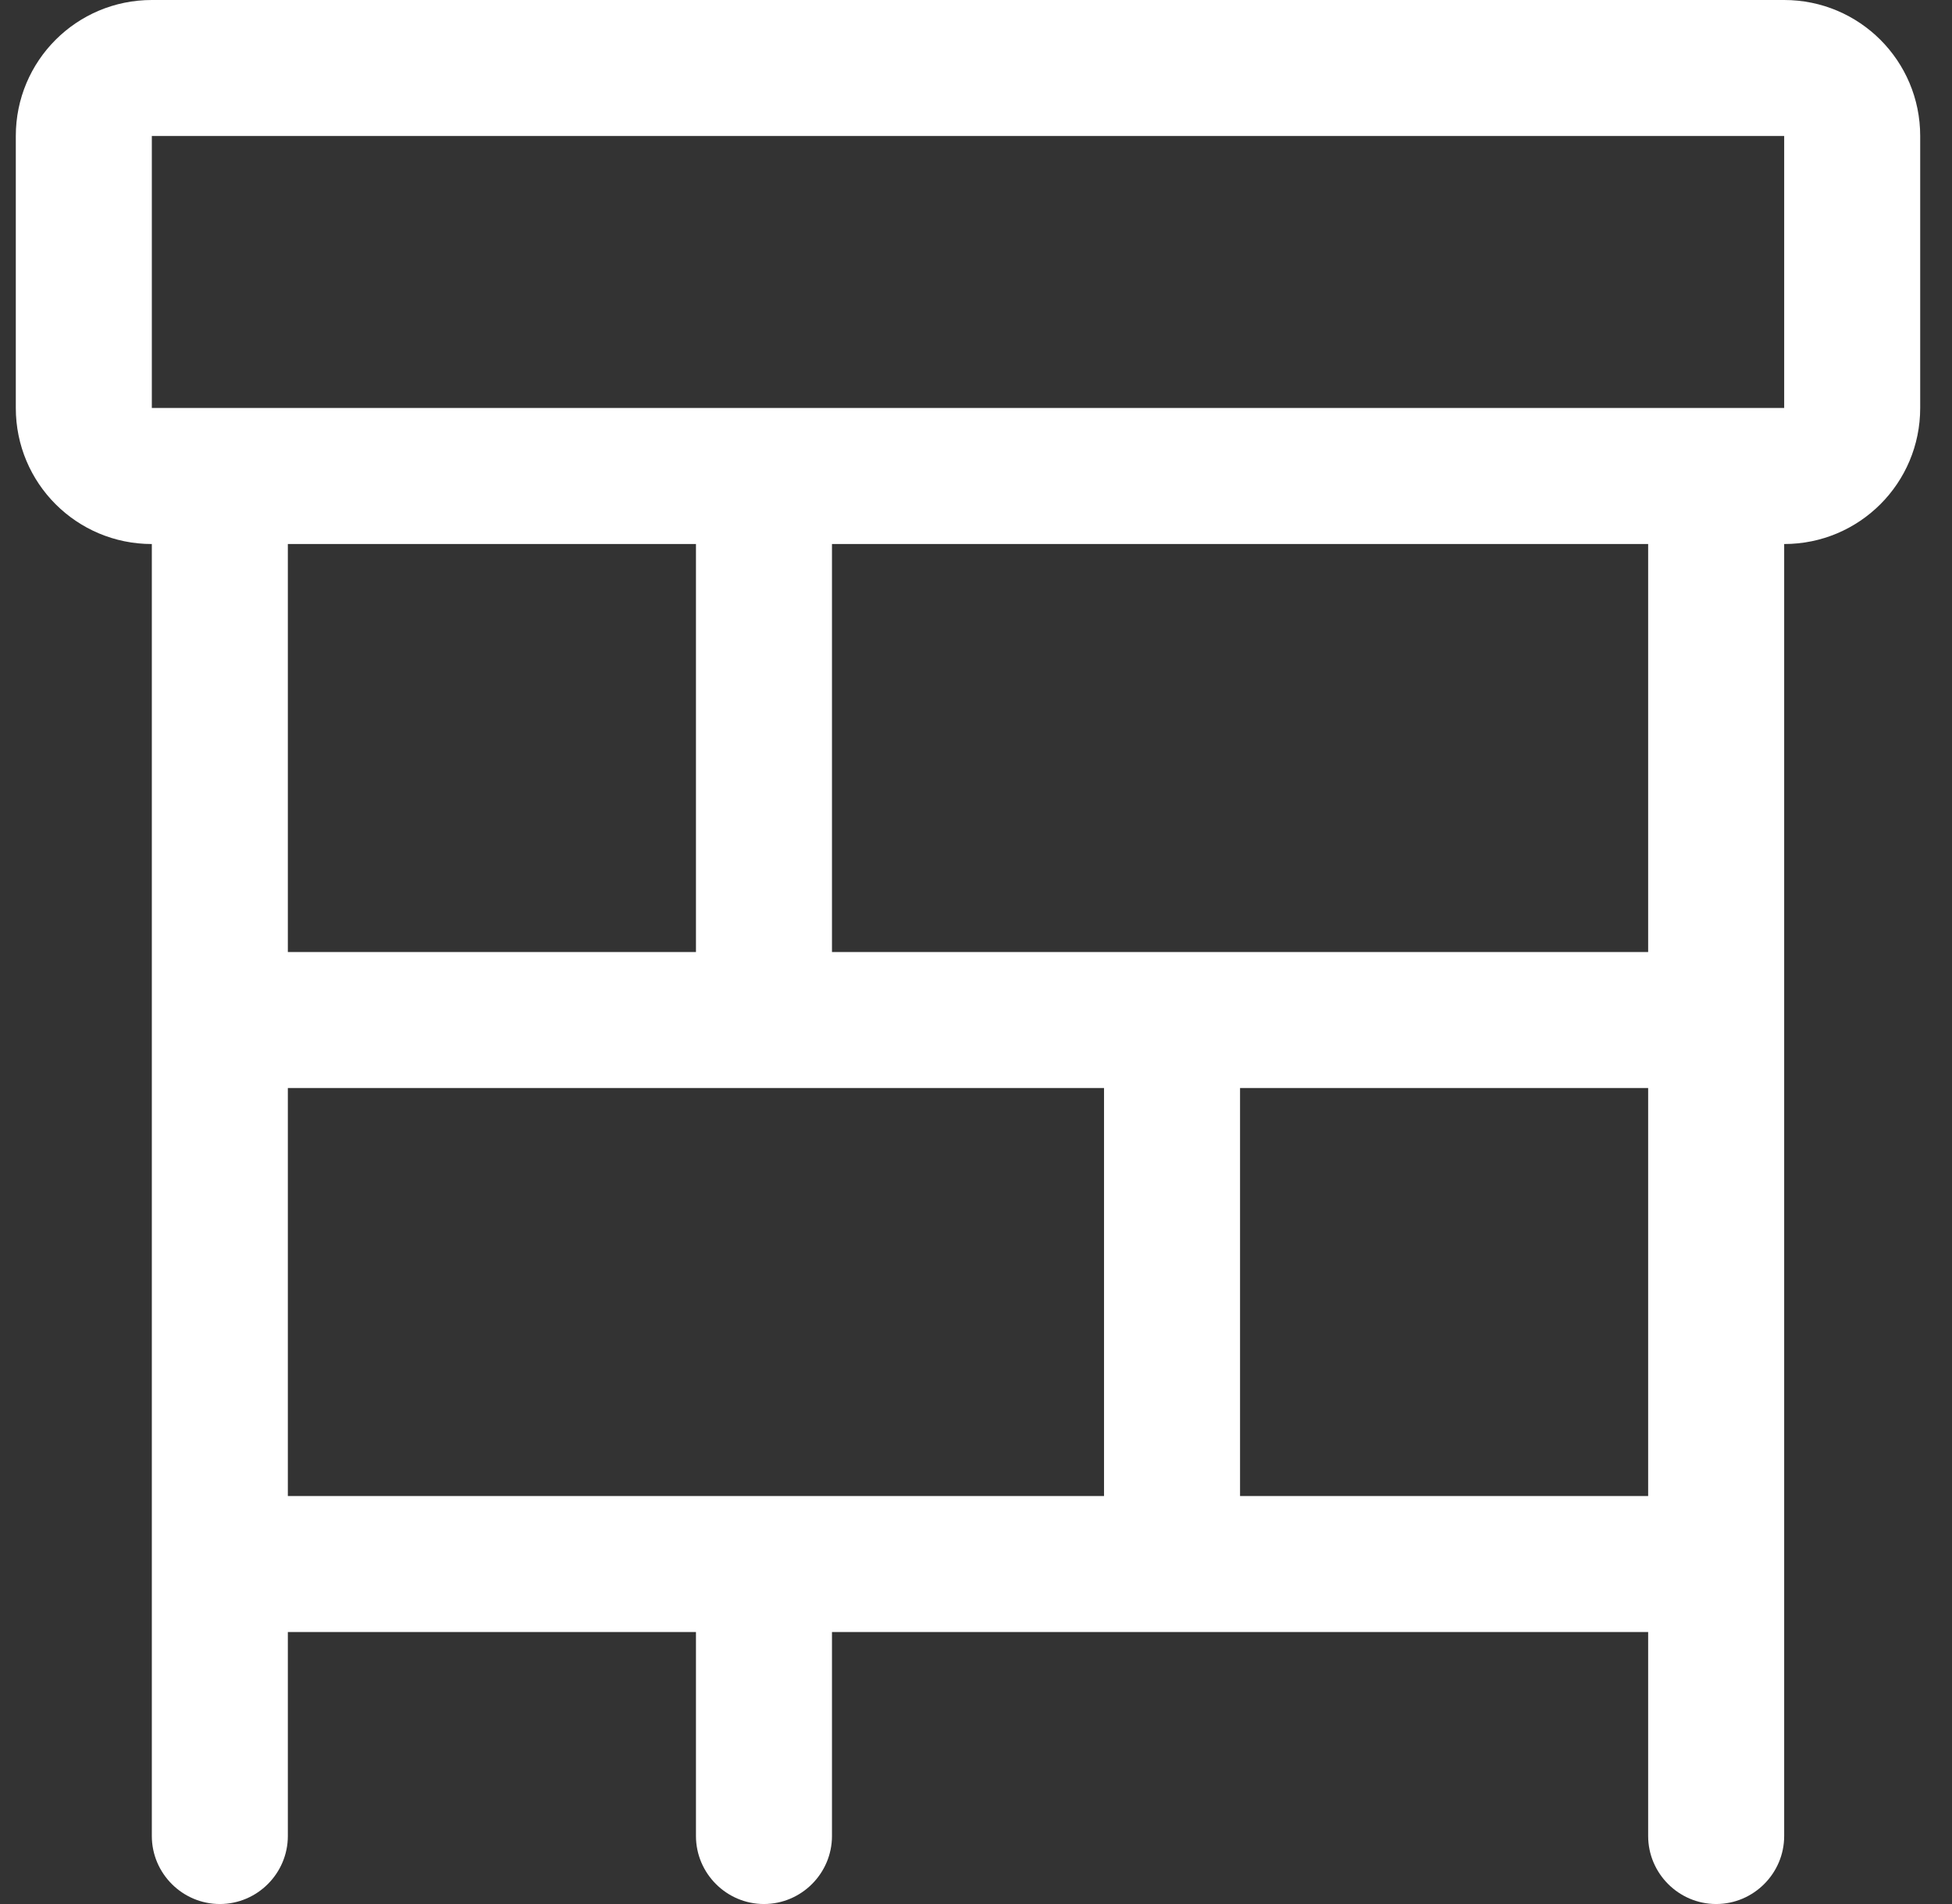
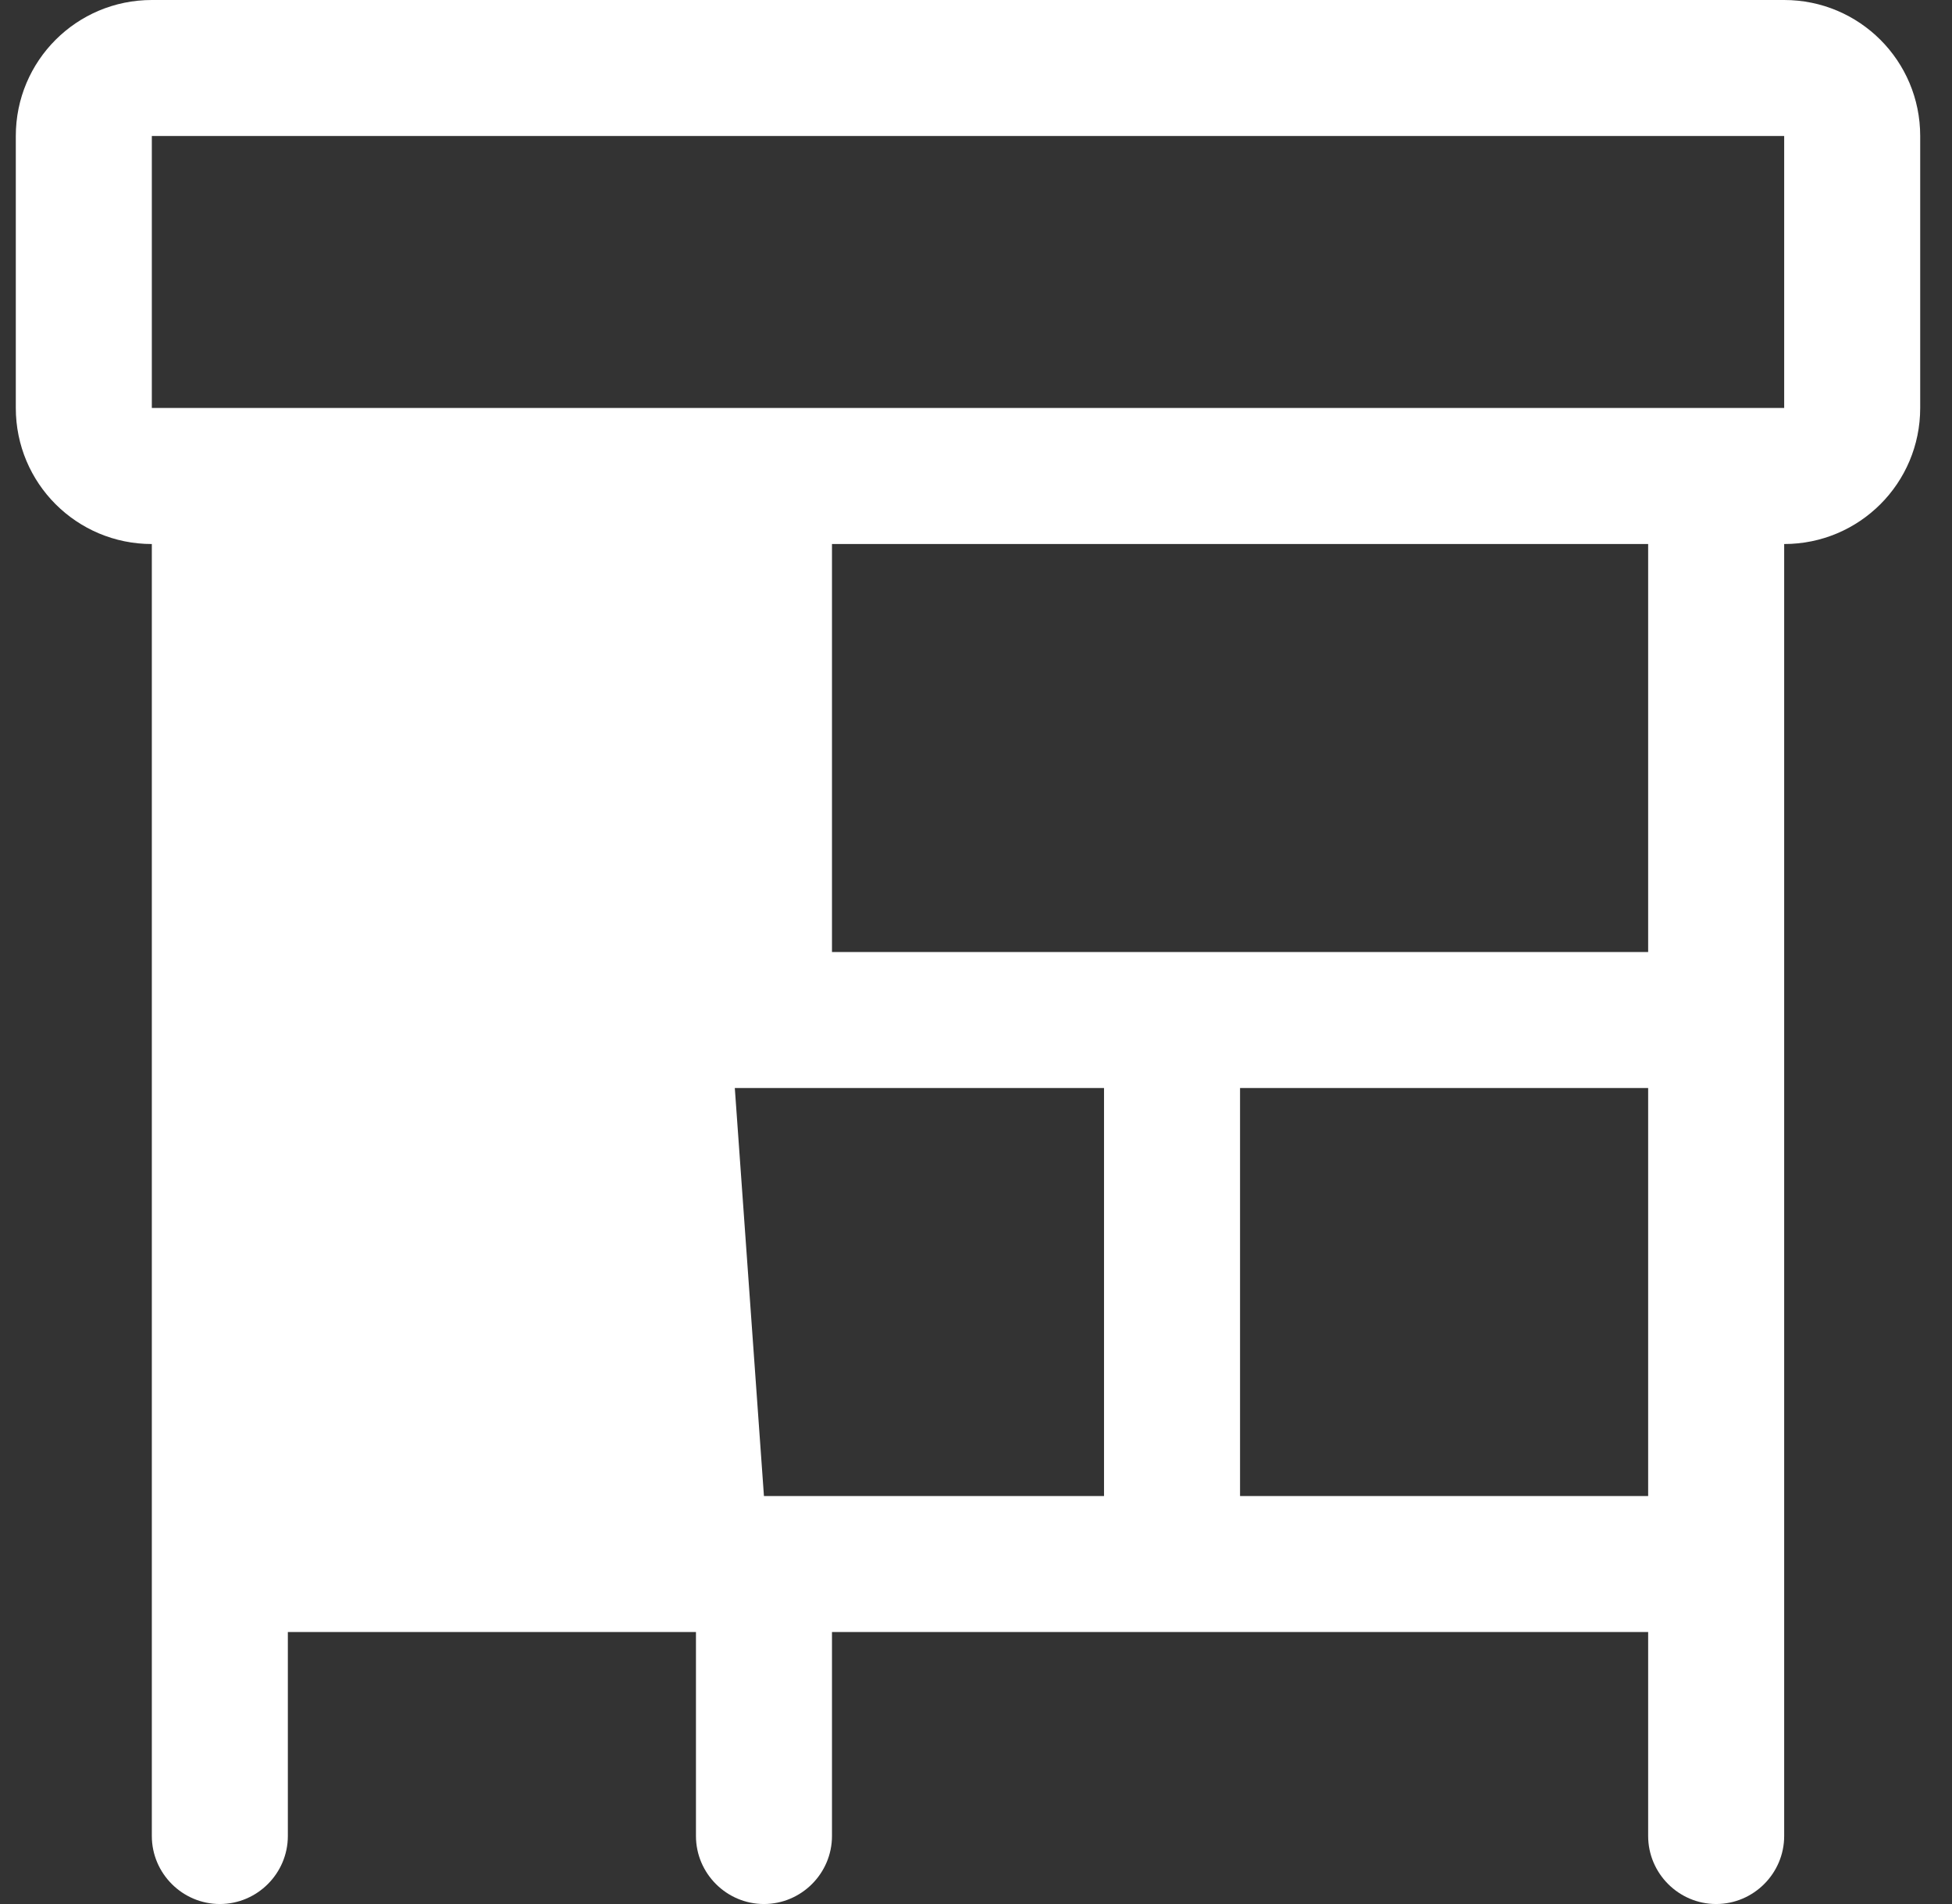
<svg xmlns="http://www.w3.org/2000/svg" width="41" height="40" viewBox="0 0 41 40" fill="none">
  <rect x="0" y="0" width="41" height="40" fill="#333333" stroke="none" />
-   <path d="M3.189 2.857H37.475V8.571H3.189V2.857ZM3.189 11.429V38.571C3.189 39.357 3.832 40 4.618 40C5.403 40 6.046 39.357 6.046 38.571V34.286H14.618V38.571C14.618 39.357 15.261 40 16.046 40C16.832 40 17.475 39.357 17.475 38.571V34.286H34.618V38.571C34.618 39.357 35.261 40 36.046 40C36.832 40 37.475 39.357 37.475 38.571V11.429C39.055 11.429 40.332 10.152 40.332 8.571V2.857C40.332 1.277 39.055 0 37.475 0H3.189C1.609 0 0.332 1.277 0.332 2.857V8.571C0.332 10.152 1.609 11.429 3.189 11.429ZM34.618 11.429V20H17.475V11.429H34.618ZM14.618 11.429V20H6.046V11.429H14.618ZM16.046 31.429H6.046V22.857H23.189V31.429H16.046ZM26.046 31.429V22.857H34.618V31.429H26.046Z" fill="white" />
+   <path d="M3.189 2.857H37.475V8.571H3.189V2.857ZM3.189 11.429V38.571C3.189 39.357 3.832 40 4.618 40C5.403 40 6.046 39.357 6.046 38.571V34.286H14.618V38.571C14.618 39.357 15.261 40 16.046 40C16.832 40 17.475 39.357 17.475 38.571V34.286H34.618V38.571C34.618 39.357 35.261 40 36.046 40C36.832 40 37.475 39.357 37.475 38.571V11.429C39.055 11.429 40.332 10.152 40.332 8.571V2.857C40.332 1.277 39.055 0 37.475 0H3.189C1.609 0 0.332 1.277 0.332 2.857V8.571C0.332 10.152 1.609 11.429 3.189 11.429ZM34.618 11.429V20H17.475V11.429H34.618ZM14.618 11.429V20H6.046V11.429H14.618ZH6.046V22.857H23.189V31.429H16.046ZM26.046 31.429V22.857H34.618V31.429H26.046Z" fill="white" />
</svg>